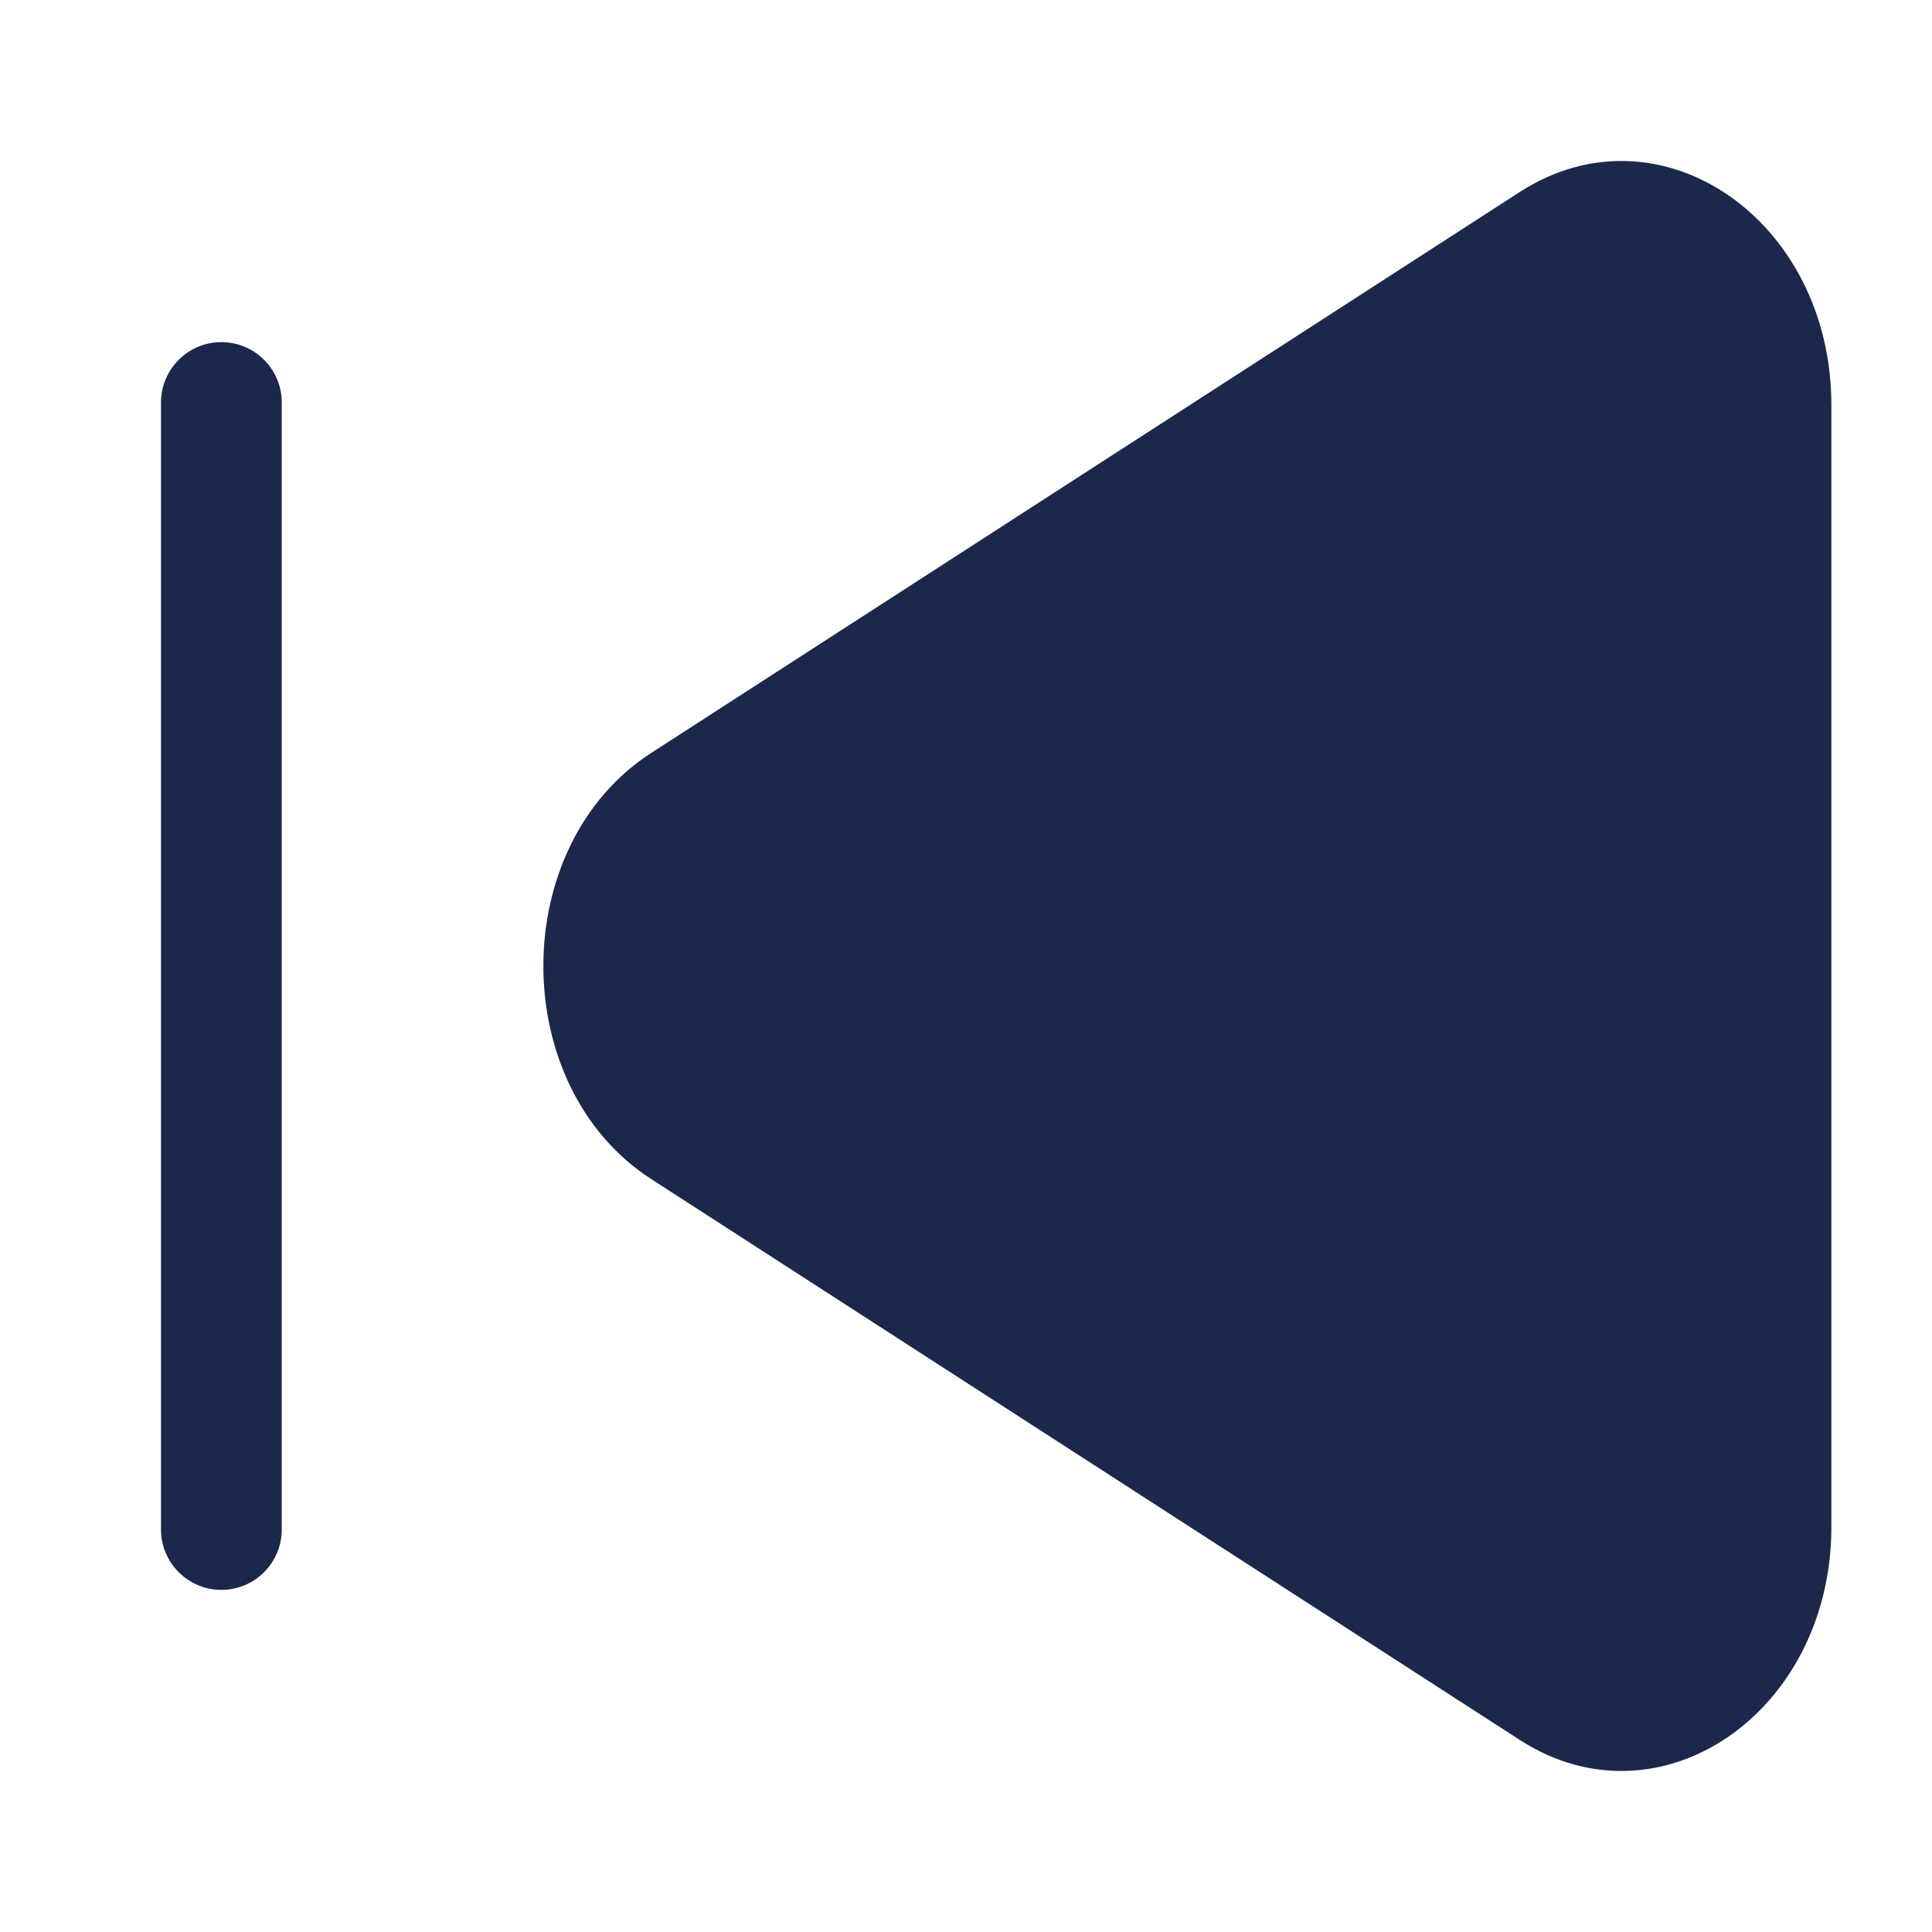
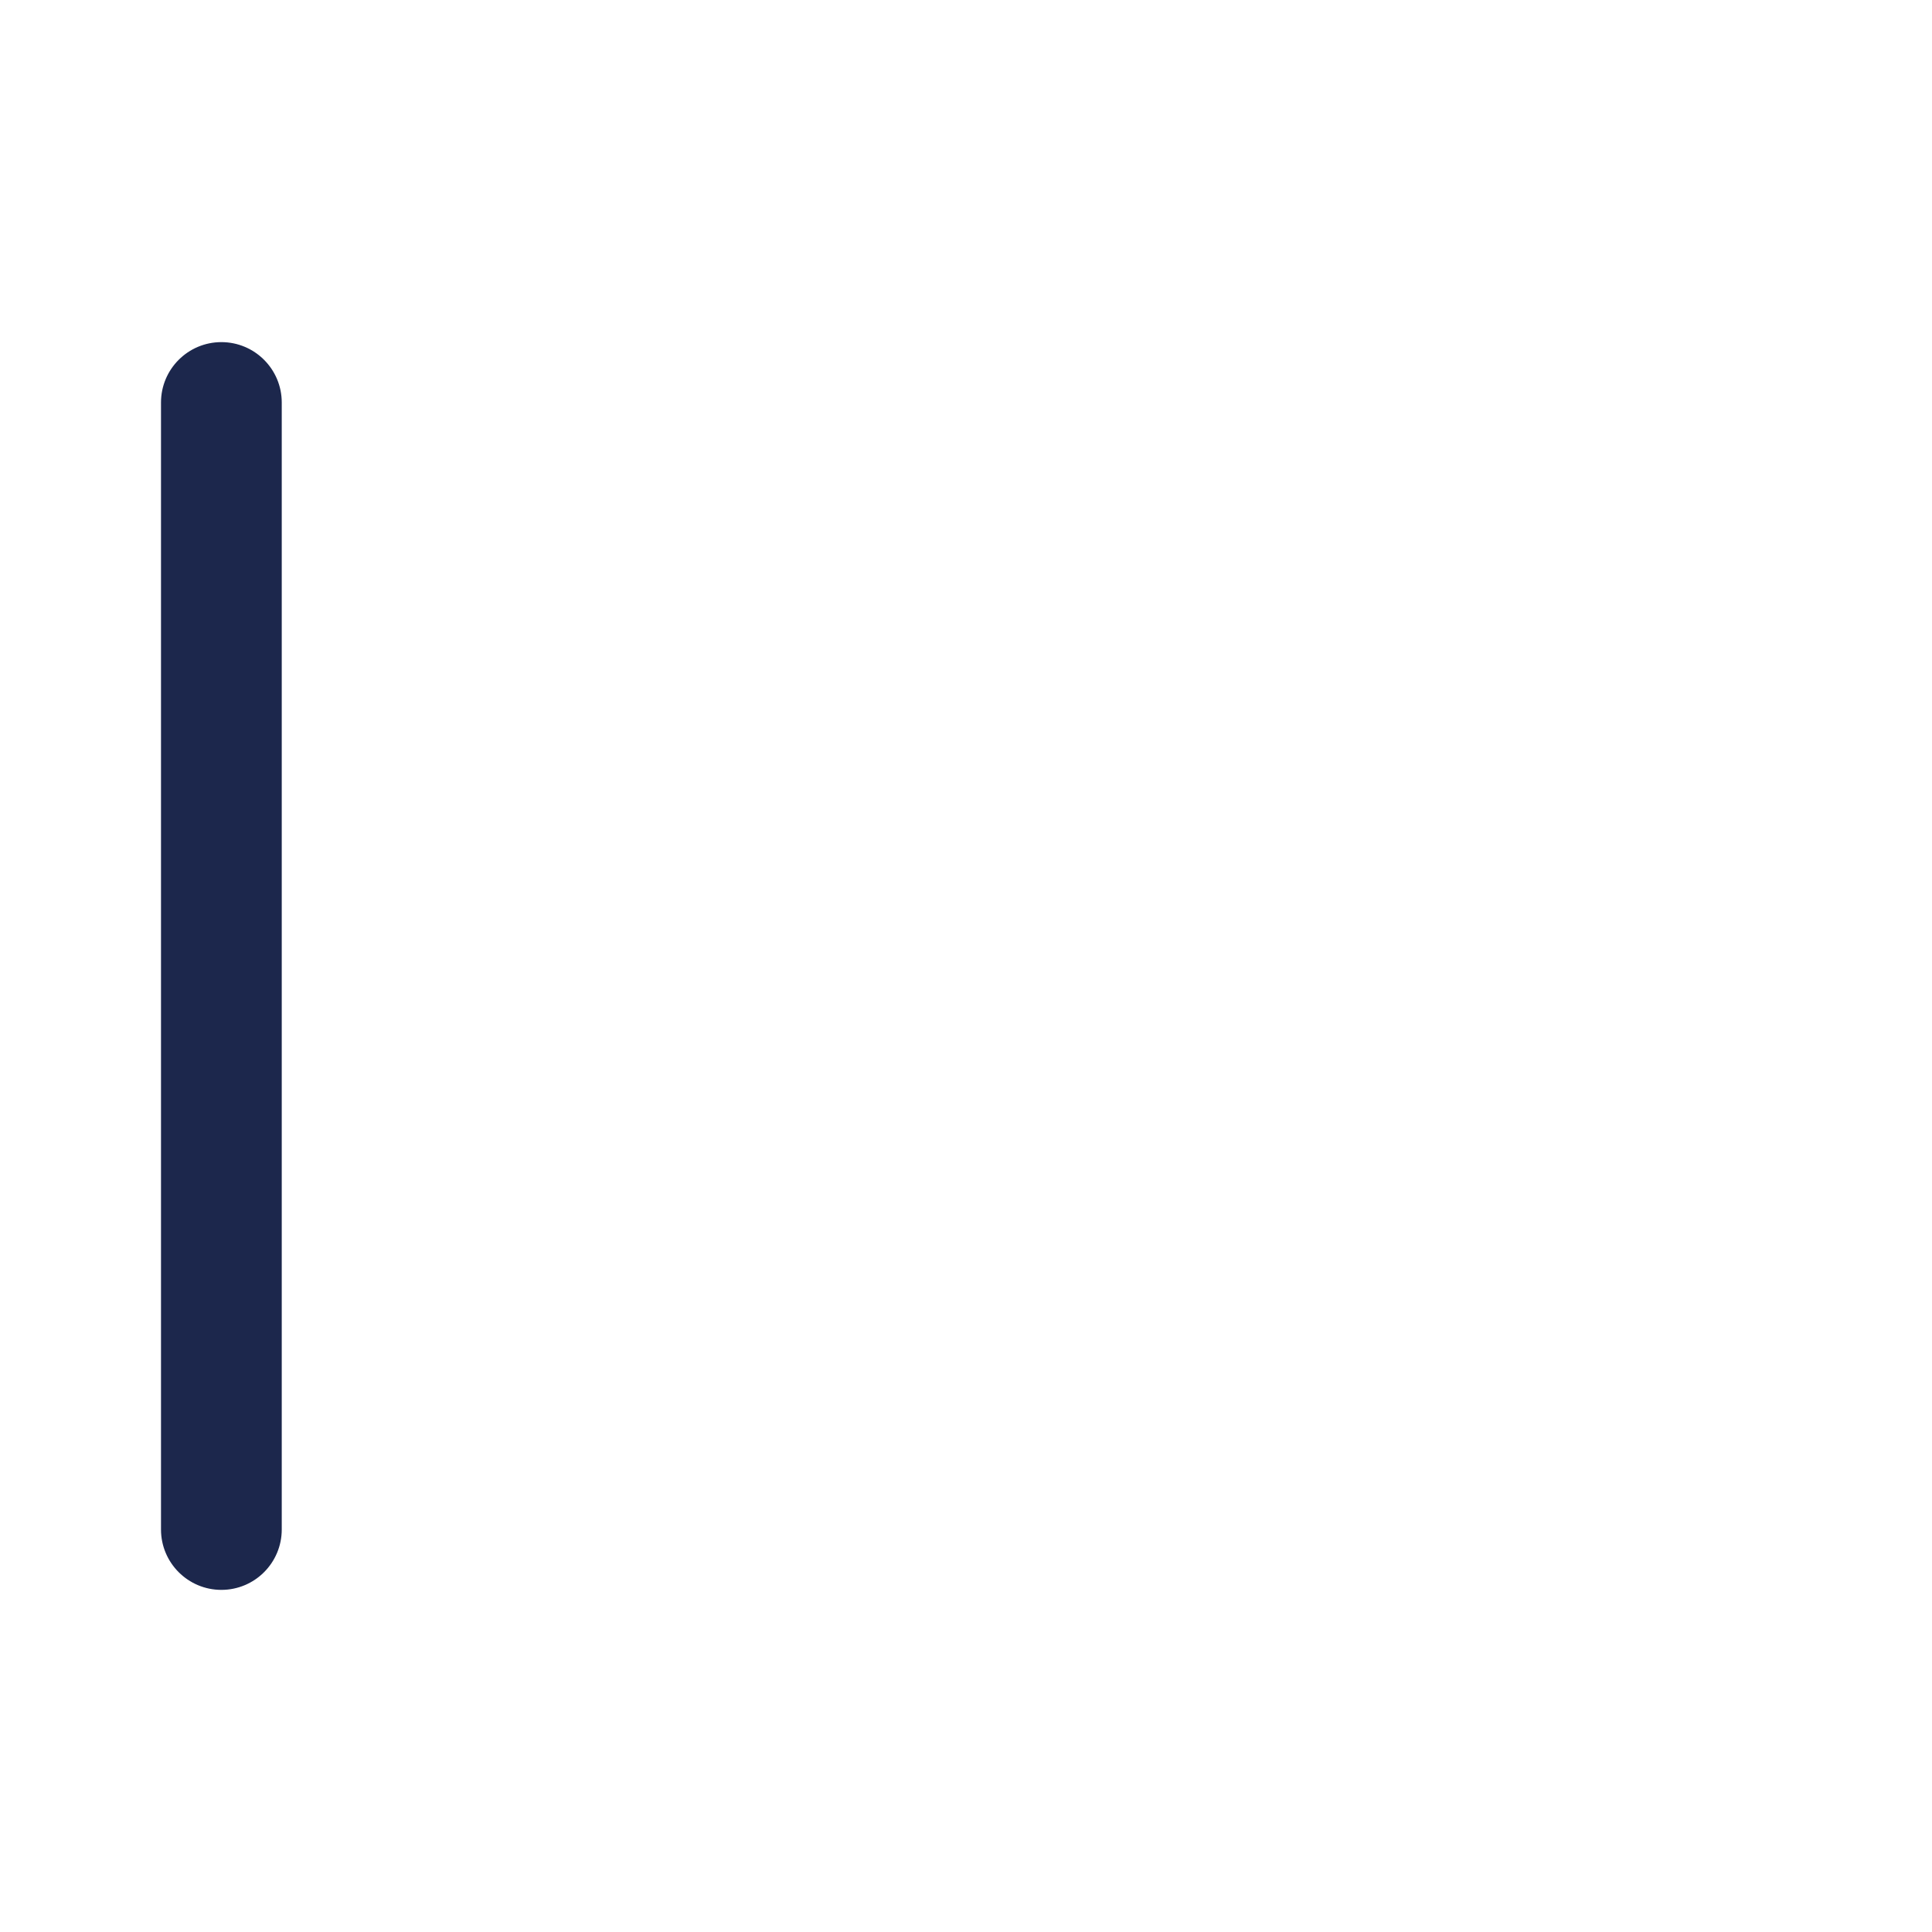
<svg xmlns="http://www.w3.org/2000/svg" width="800px" height="800px" viewBox="0 0 24 24" fill="none">
-   <path d="M8.09 14.647C6.303 13.493 6.303 10.507 8.09 9.353L18.879 2.385C20.616 1.264 22.75 2.724 22.75 5.033V18.967C22.75 21.276 20.616 22.736 18.879 21.614L8.09 14.647Z" fill="#1C274C" />
  <path d="M2 5C2 4.586 2.336 4.25 2.75 4.25C3.164 4.25 3.5 4.586 3.5 5V19C3.5 19.414 3.164 19.75 2.75 19.75C2.336 19.75 2 19.414 2 19V5Z" fill="#1C274C" />
</svg>